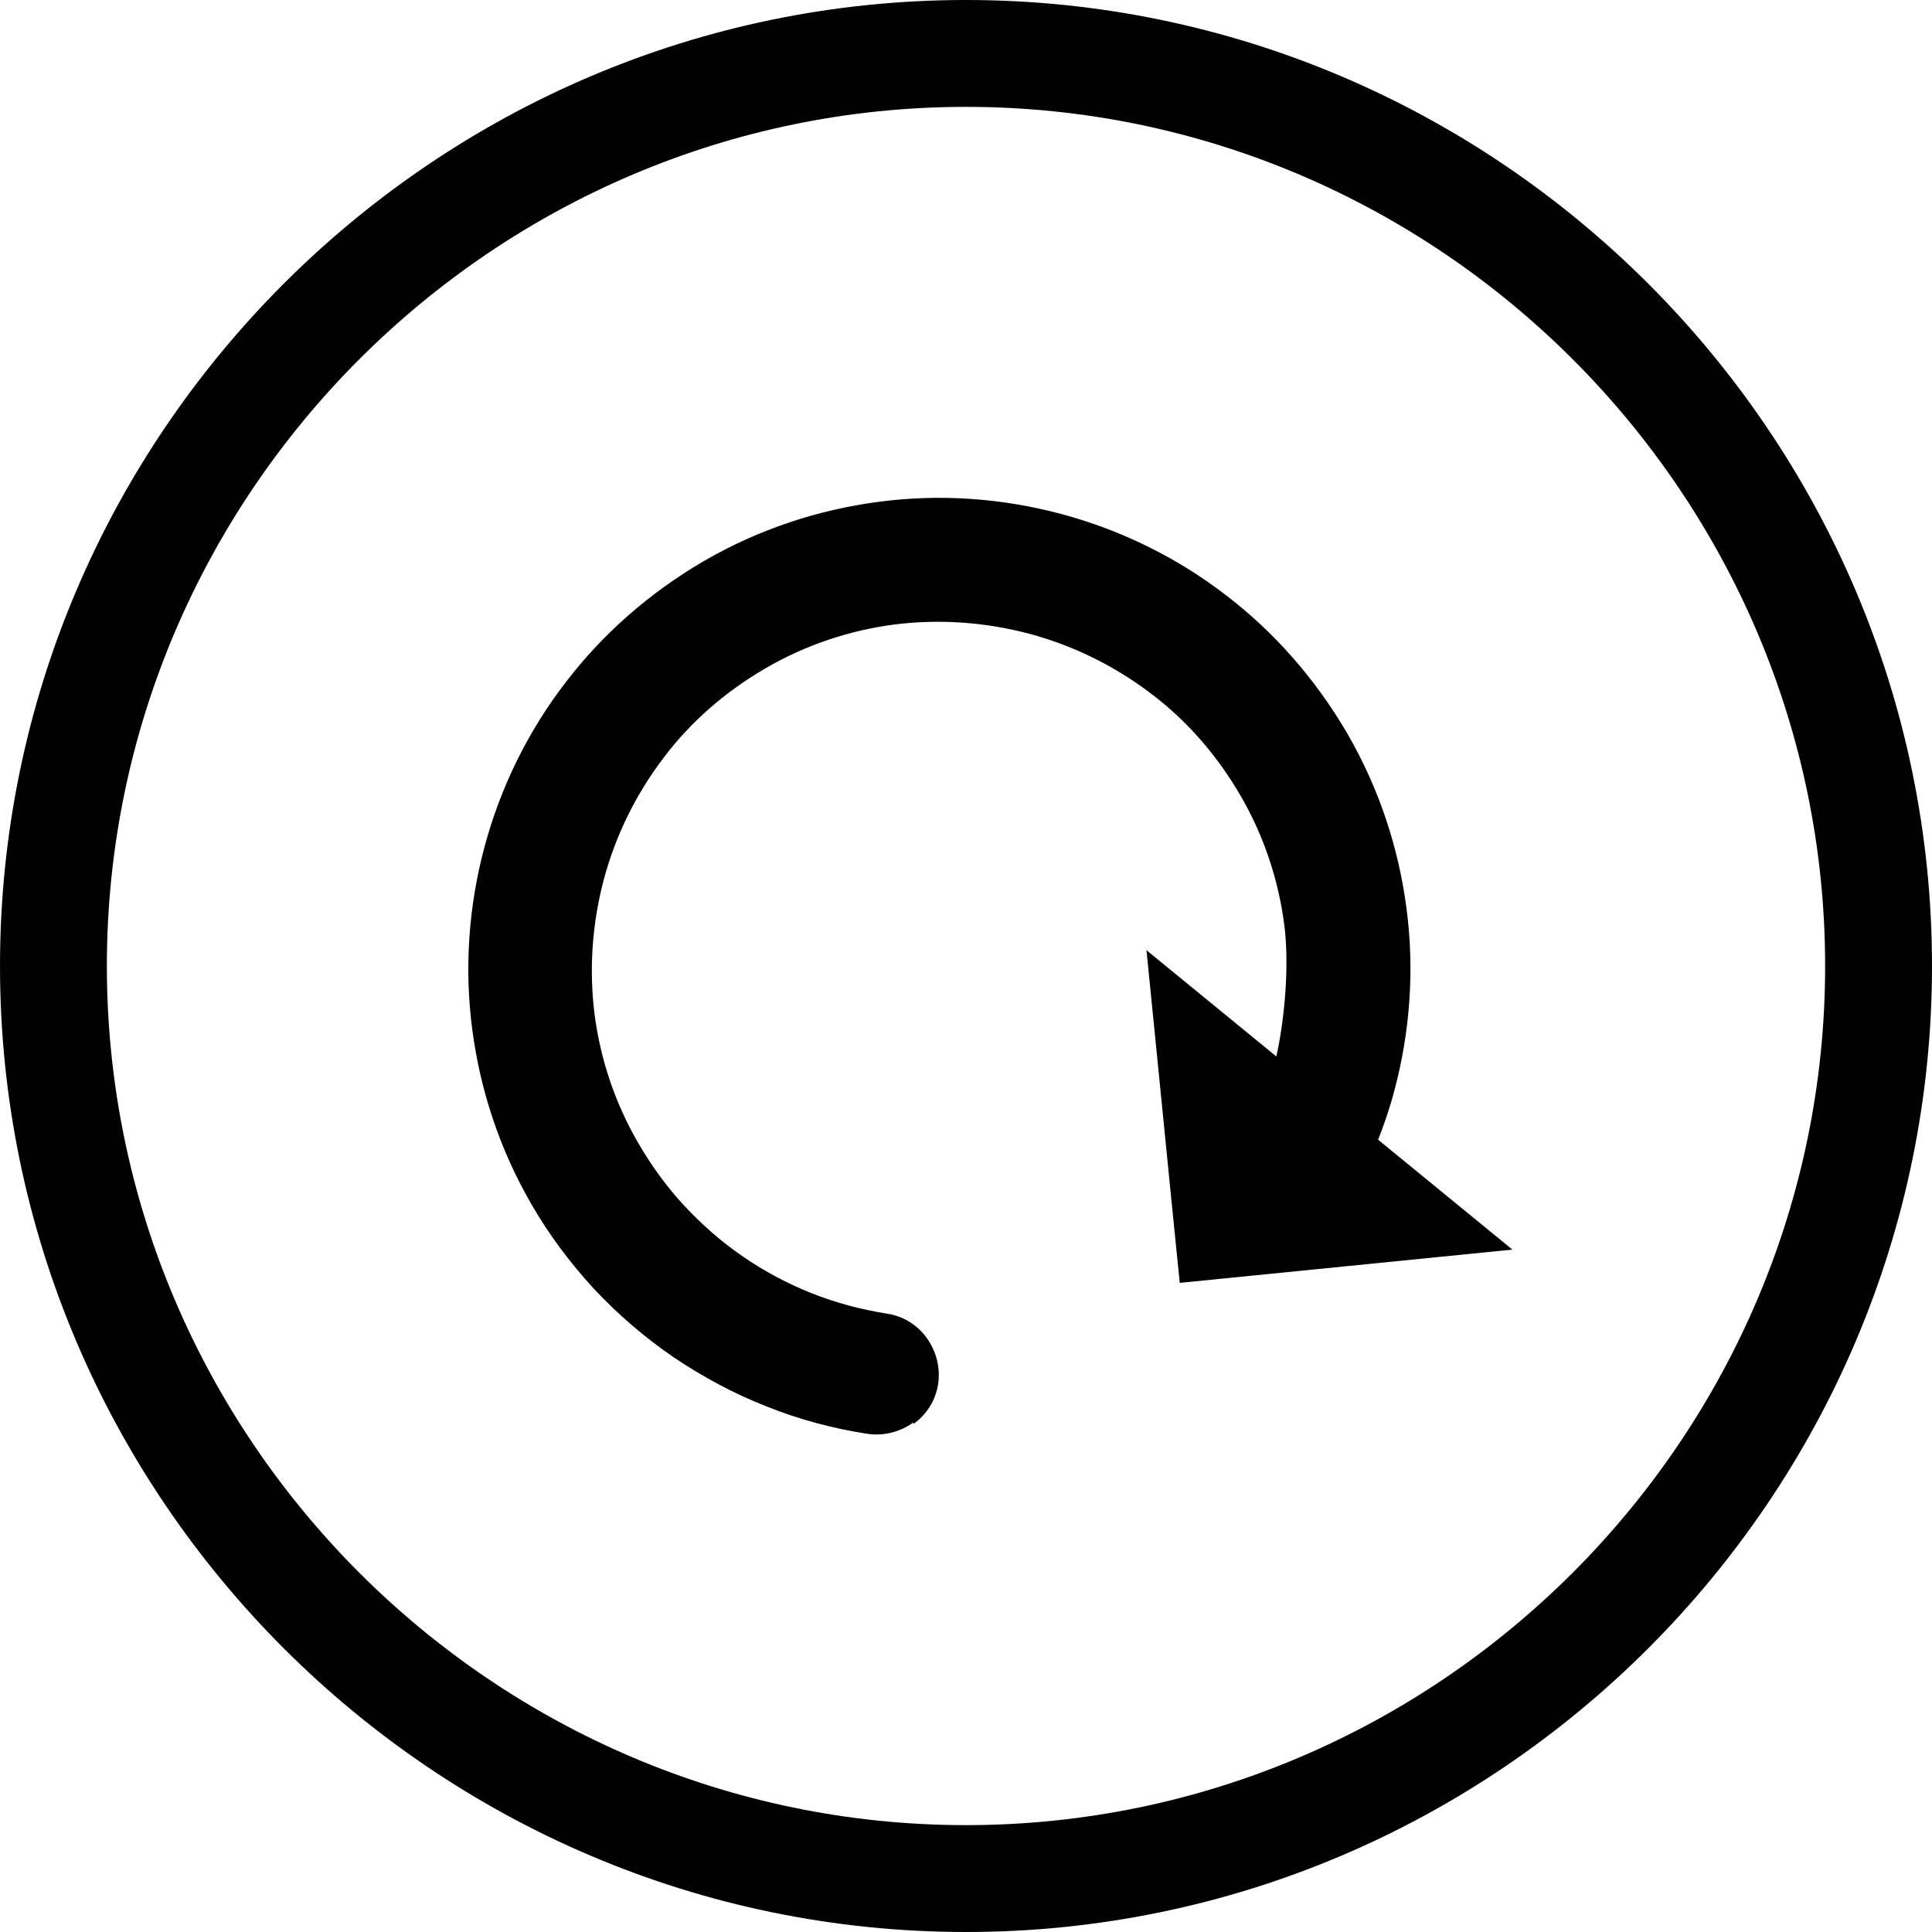
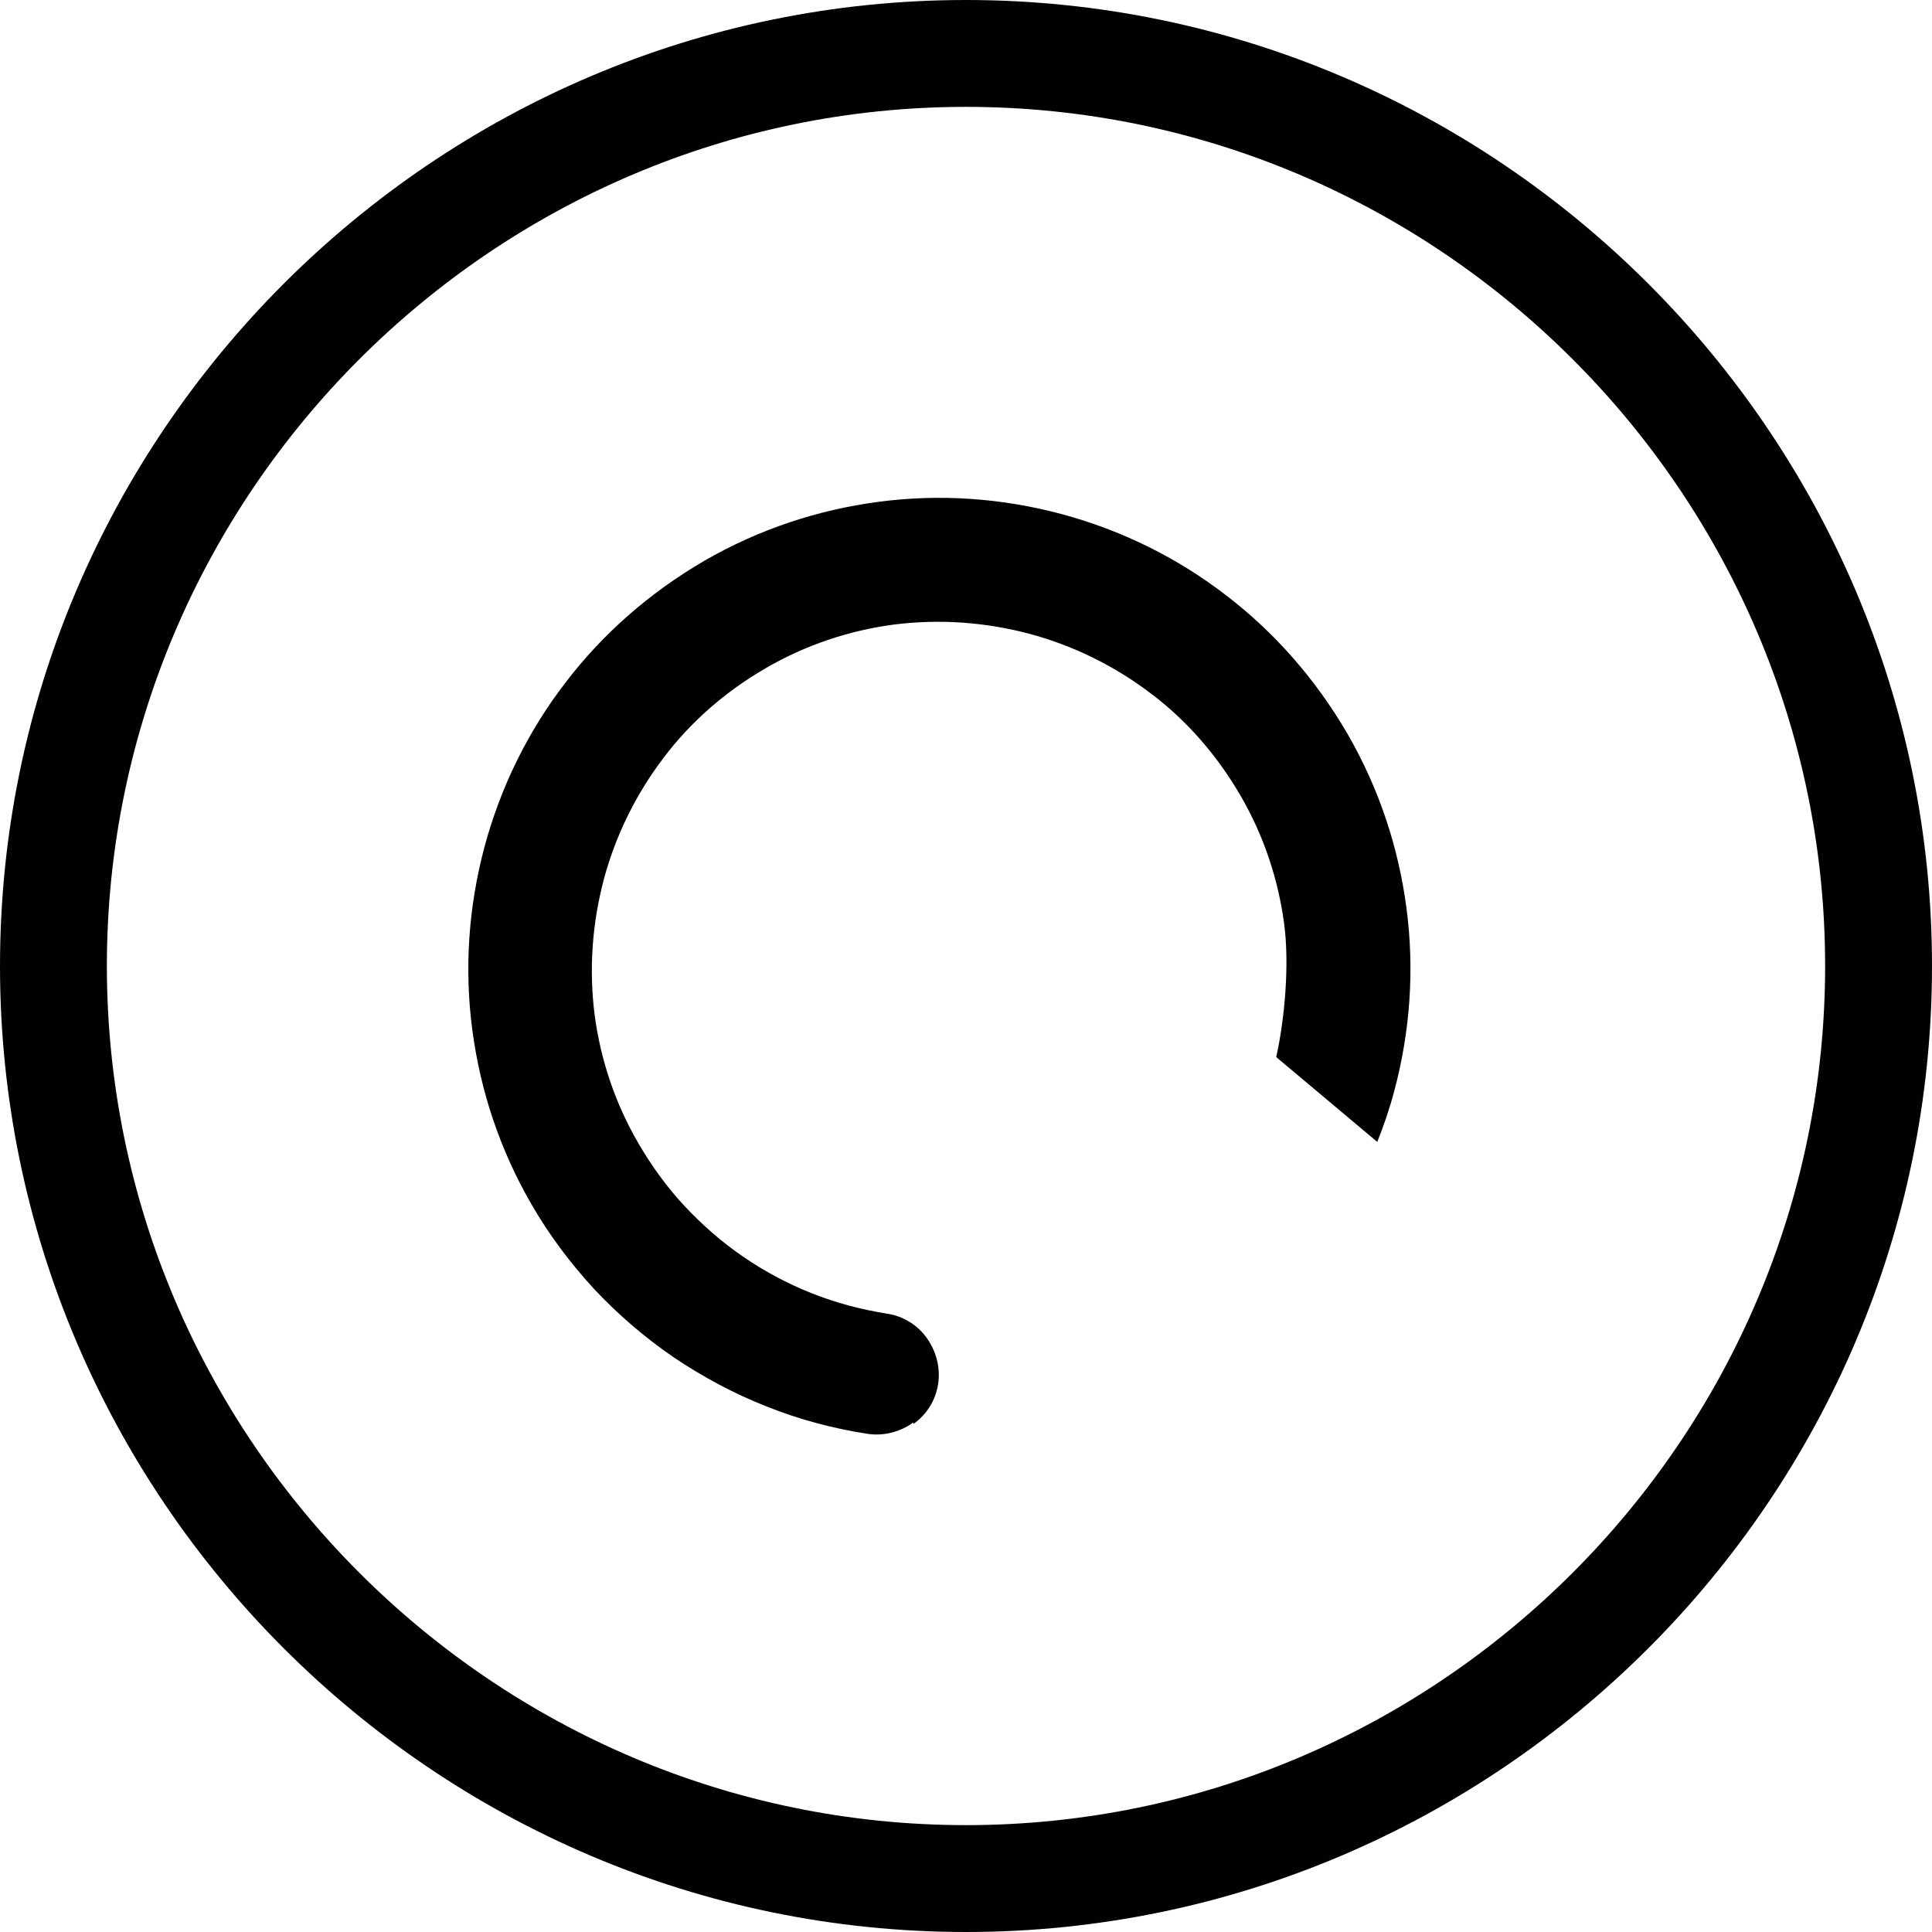
<svg xmlns="http://www.w3.org/2000/svg" viewBox="0 0 46.46 46.46" data-name="Layer 2" id="Layer_2">
  <defs>
    <style>
      .cls-1 {
        fill-rule: evenodd;
      }

      .cls-1, .cls-2 {
        fill: #010101;
        stroke-width: 0px;
      }
    </style>
  </defs>
  <g data-name="Layer 1" id="Layer_1-2">
    <g>
      <path d="M23.23,0h0c12.78,0,23.23,10.45,23.23,23.23h0c0,12.78-10.45,23.23-23.23,23.23h0C10.45,46.46,0,36.01,0,23.23h0C0,10.45,10.45,0,23.23,0h0ZM23.23,2.57C11.87,2.57,2.57,11.87,2.57,23.23h0c0,11.36,9.3,20.66,20.66,20.66h0c11.36,0,20.66-9.3,20.66-20.66h0c0-11.36-9.3-20.66-20.66-20.66h0Z" class="cls-1" />
      <g>
        <path d="M21.96,34.21c-.31.22-.7.33-1.1.27-.84-.13-1.66-.35-2.43-.66-.79-.31-1.53-.71-2.23-1.18-.7-.48-1.34-1.03-1.92-1.65-.57-.62-1.08-1.3-1.5-2.03-.77-1.33-1.23-2.75-1.42-4.18-.2-1.49-.09-2.99.29-4.41.38-1.42,1.04-2.78,1.96-3.97.88-1.15,2-2.14,3.32-2.91,1.33-.77,2.75-1.23,4.18-1.42,1.49-.2,2.99-.09,4.41.29,1.42.38,2.78,1.04,3.97,1.96,1.15.88,2.14,2,2.91,3.32h0c.77,1.33,1.23,2.75,1.42,4.18.2,1.49.09,2.99-.29,4.41-.11.42-.25.83-.41,1.23l-2.43-2.04c.21-.94.32-2.25.19-3.21-.14-1.05-.48-2.1-1.05-3.08h0c-.57-.98-1.3-1.81-2.15-2.45-.88-.67-1.88-1.16-2.93-1.44-1.06-.28-2.16-.36-3.26-.22-1.05.14-2.1.48-3.08,1.05-.98.57-1.81,1.3-2.45,2.15-.67.88-1.16,1.88-1.44,2.93-.28,1.06-.36,2.16-.22,3.26.14,1.05.48,2.1,1.05,3.08.32.55.69,1.06,1.11,1.51.43.46.9.87,1.41,1.22.51.35,1.07.65,1.65.88.58.23,1.18.39,1.81.49.4.06.74.28.96.59.22.31.33.7.27,1.1-.06.4-.28.74-.59.96Z" class="cls-2" />
-         <path d="M27.57,22.85c.27,2.67.53,5.34.8,8,2.67-.27,5.34-.53,8-.8-2.93-2.4-5.87-4.8-8.8-7.2Z" class="cls-1" />
      </g>
    </g>
  </g>
</svg>